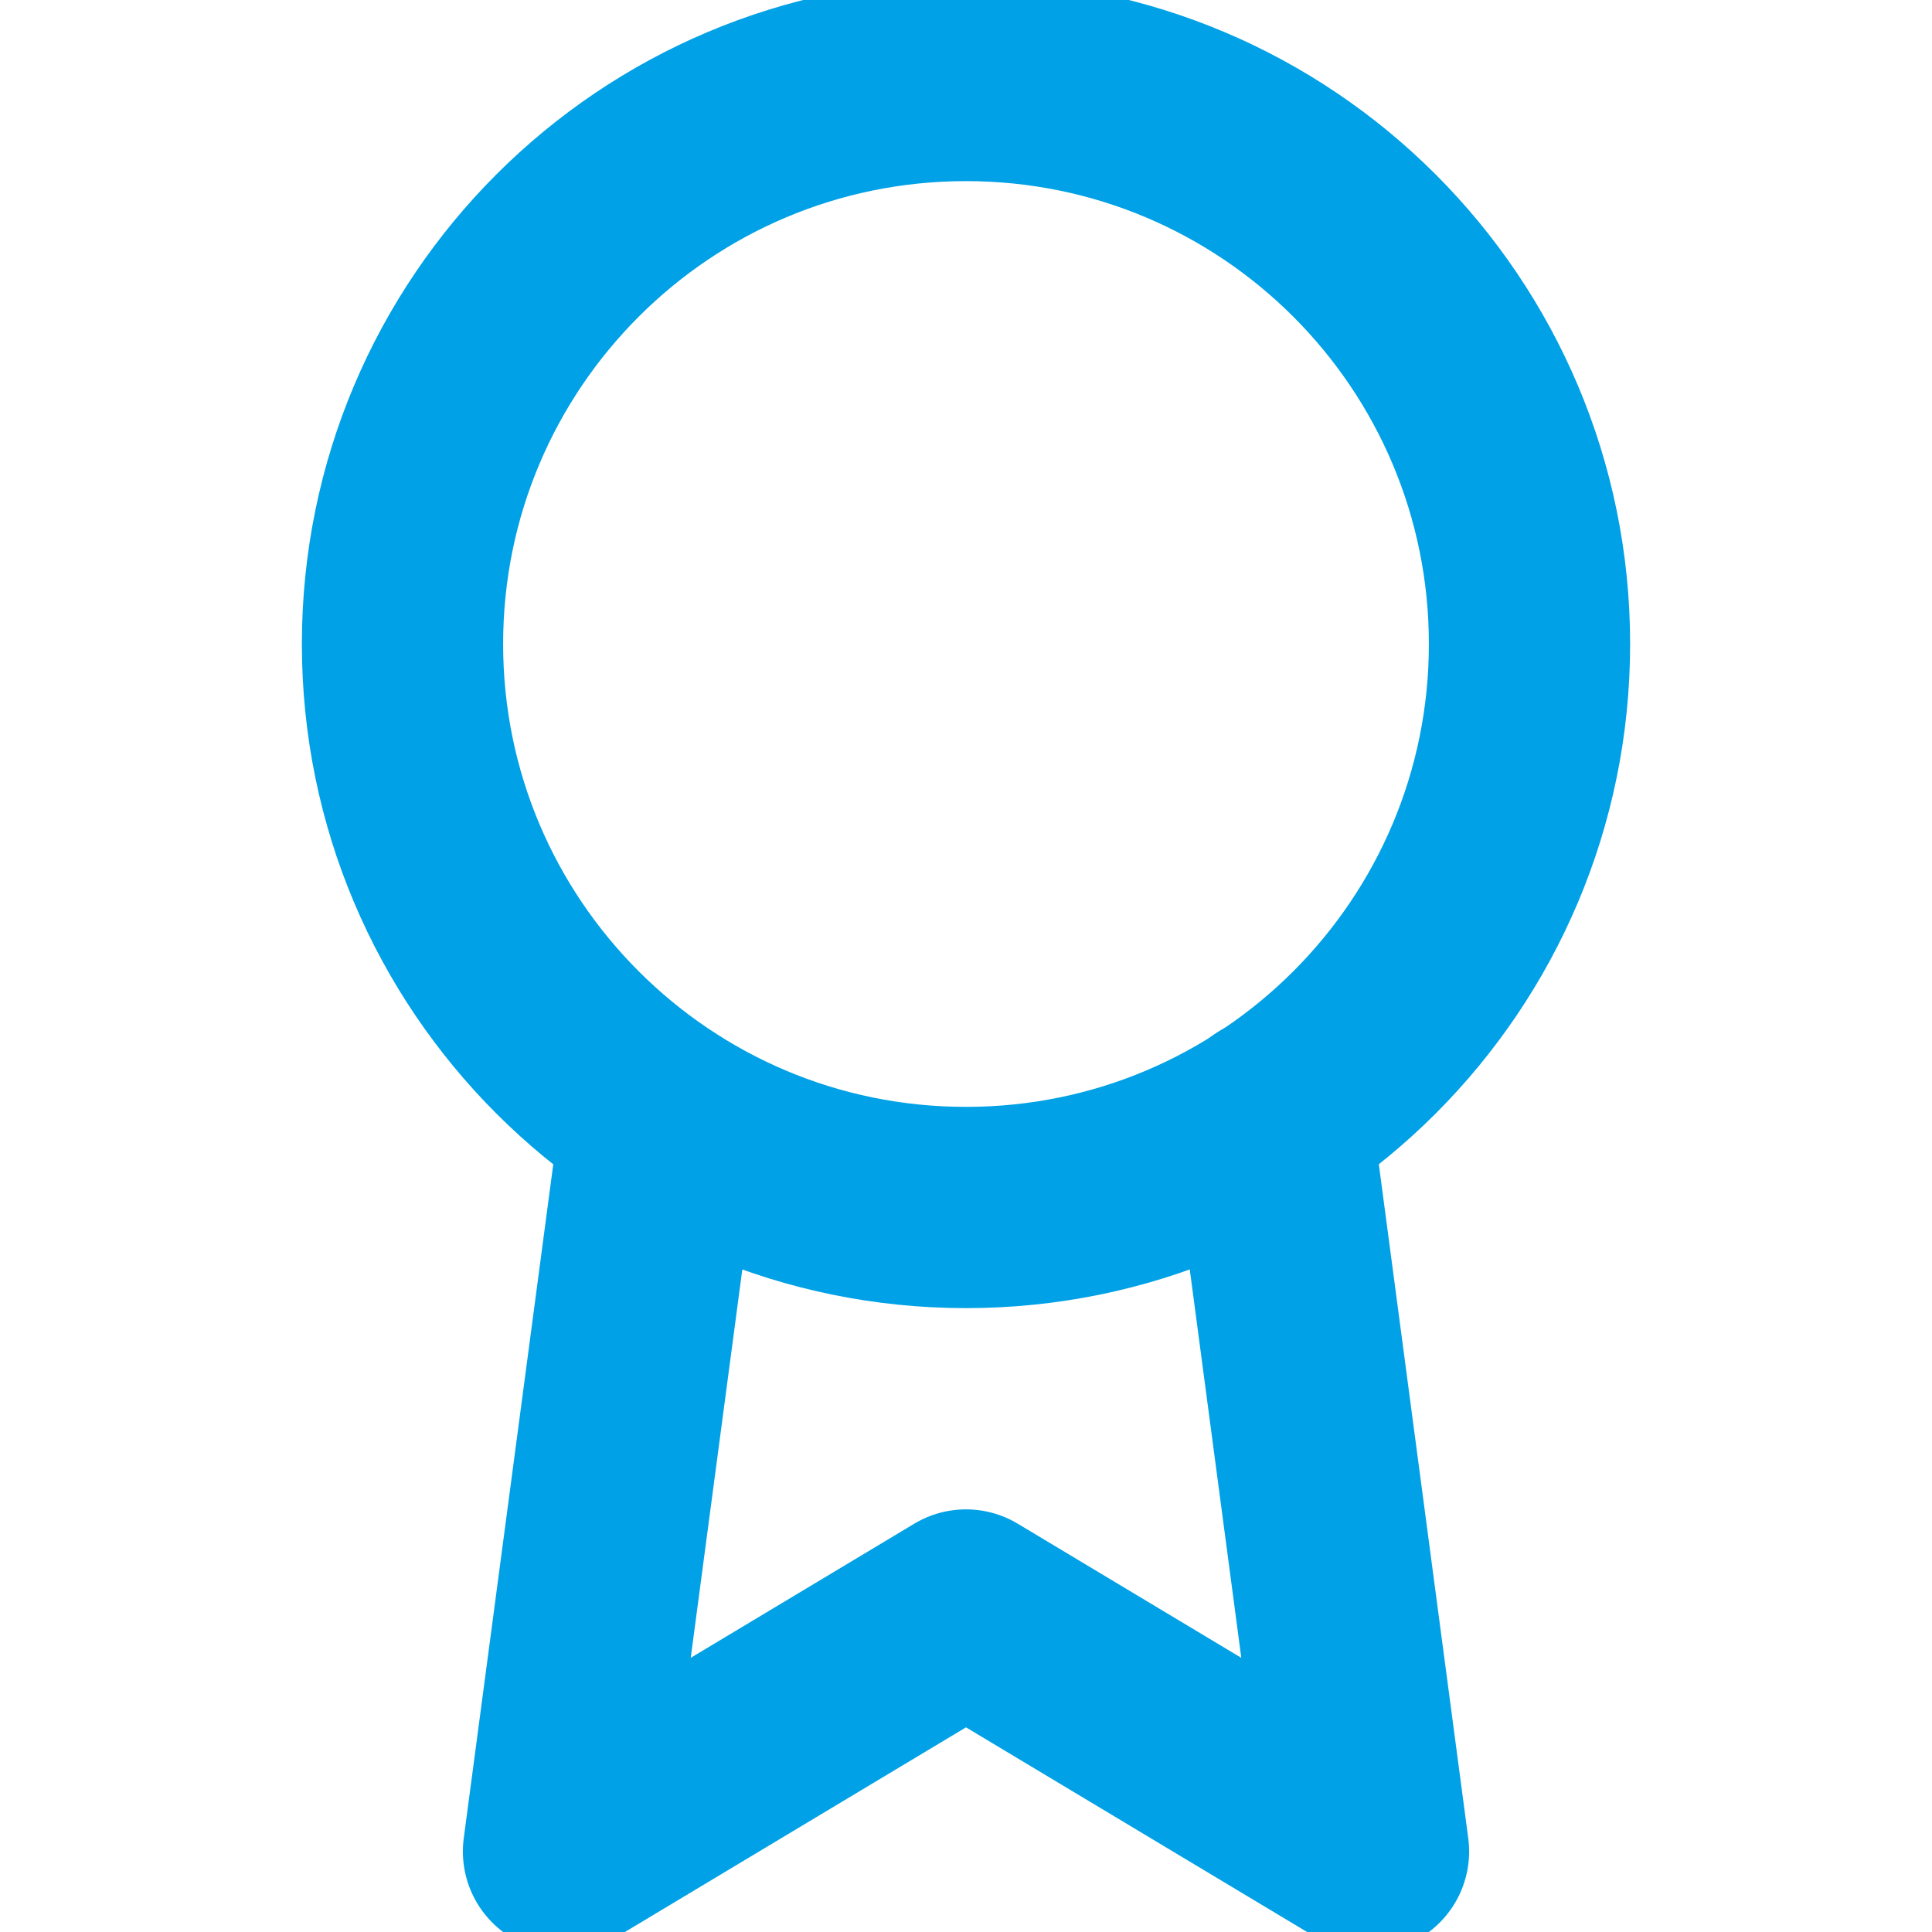
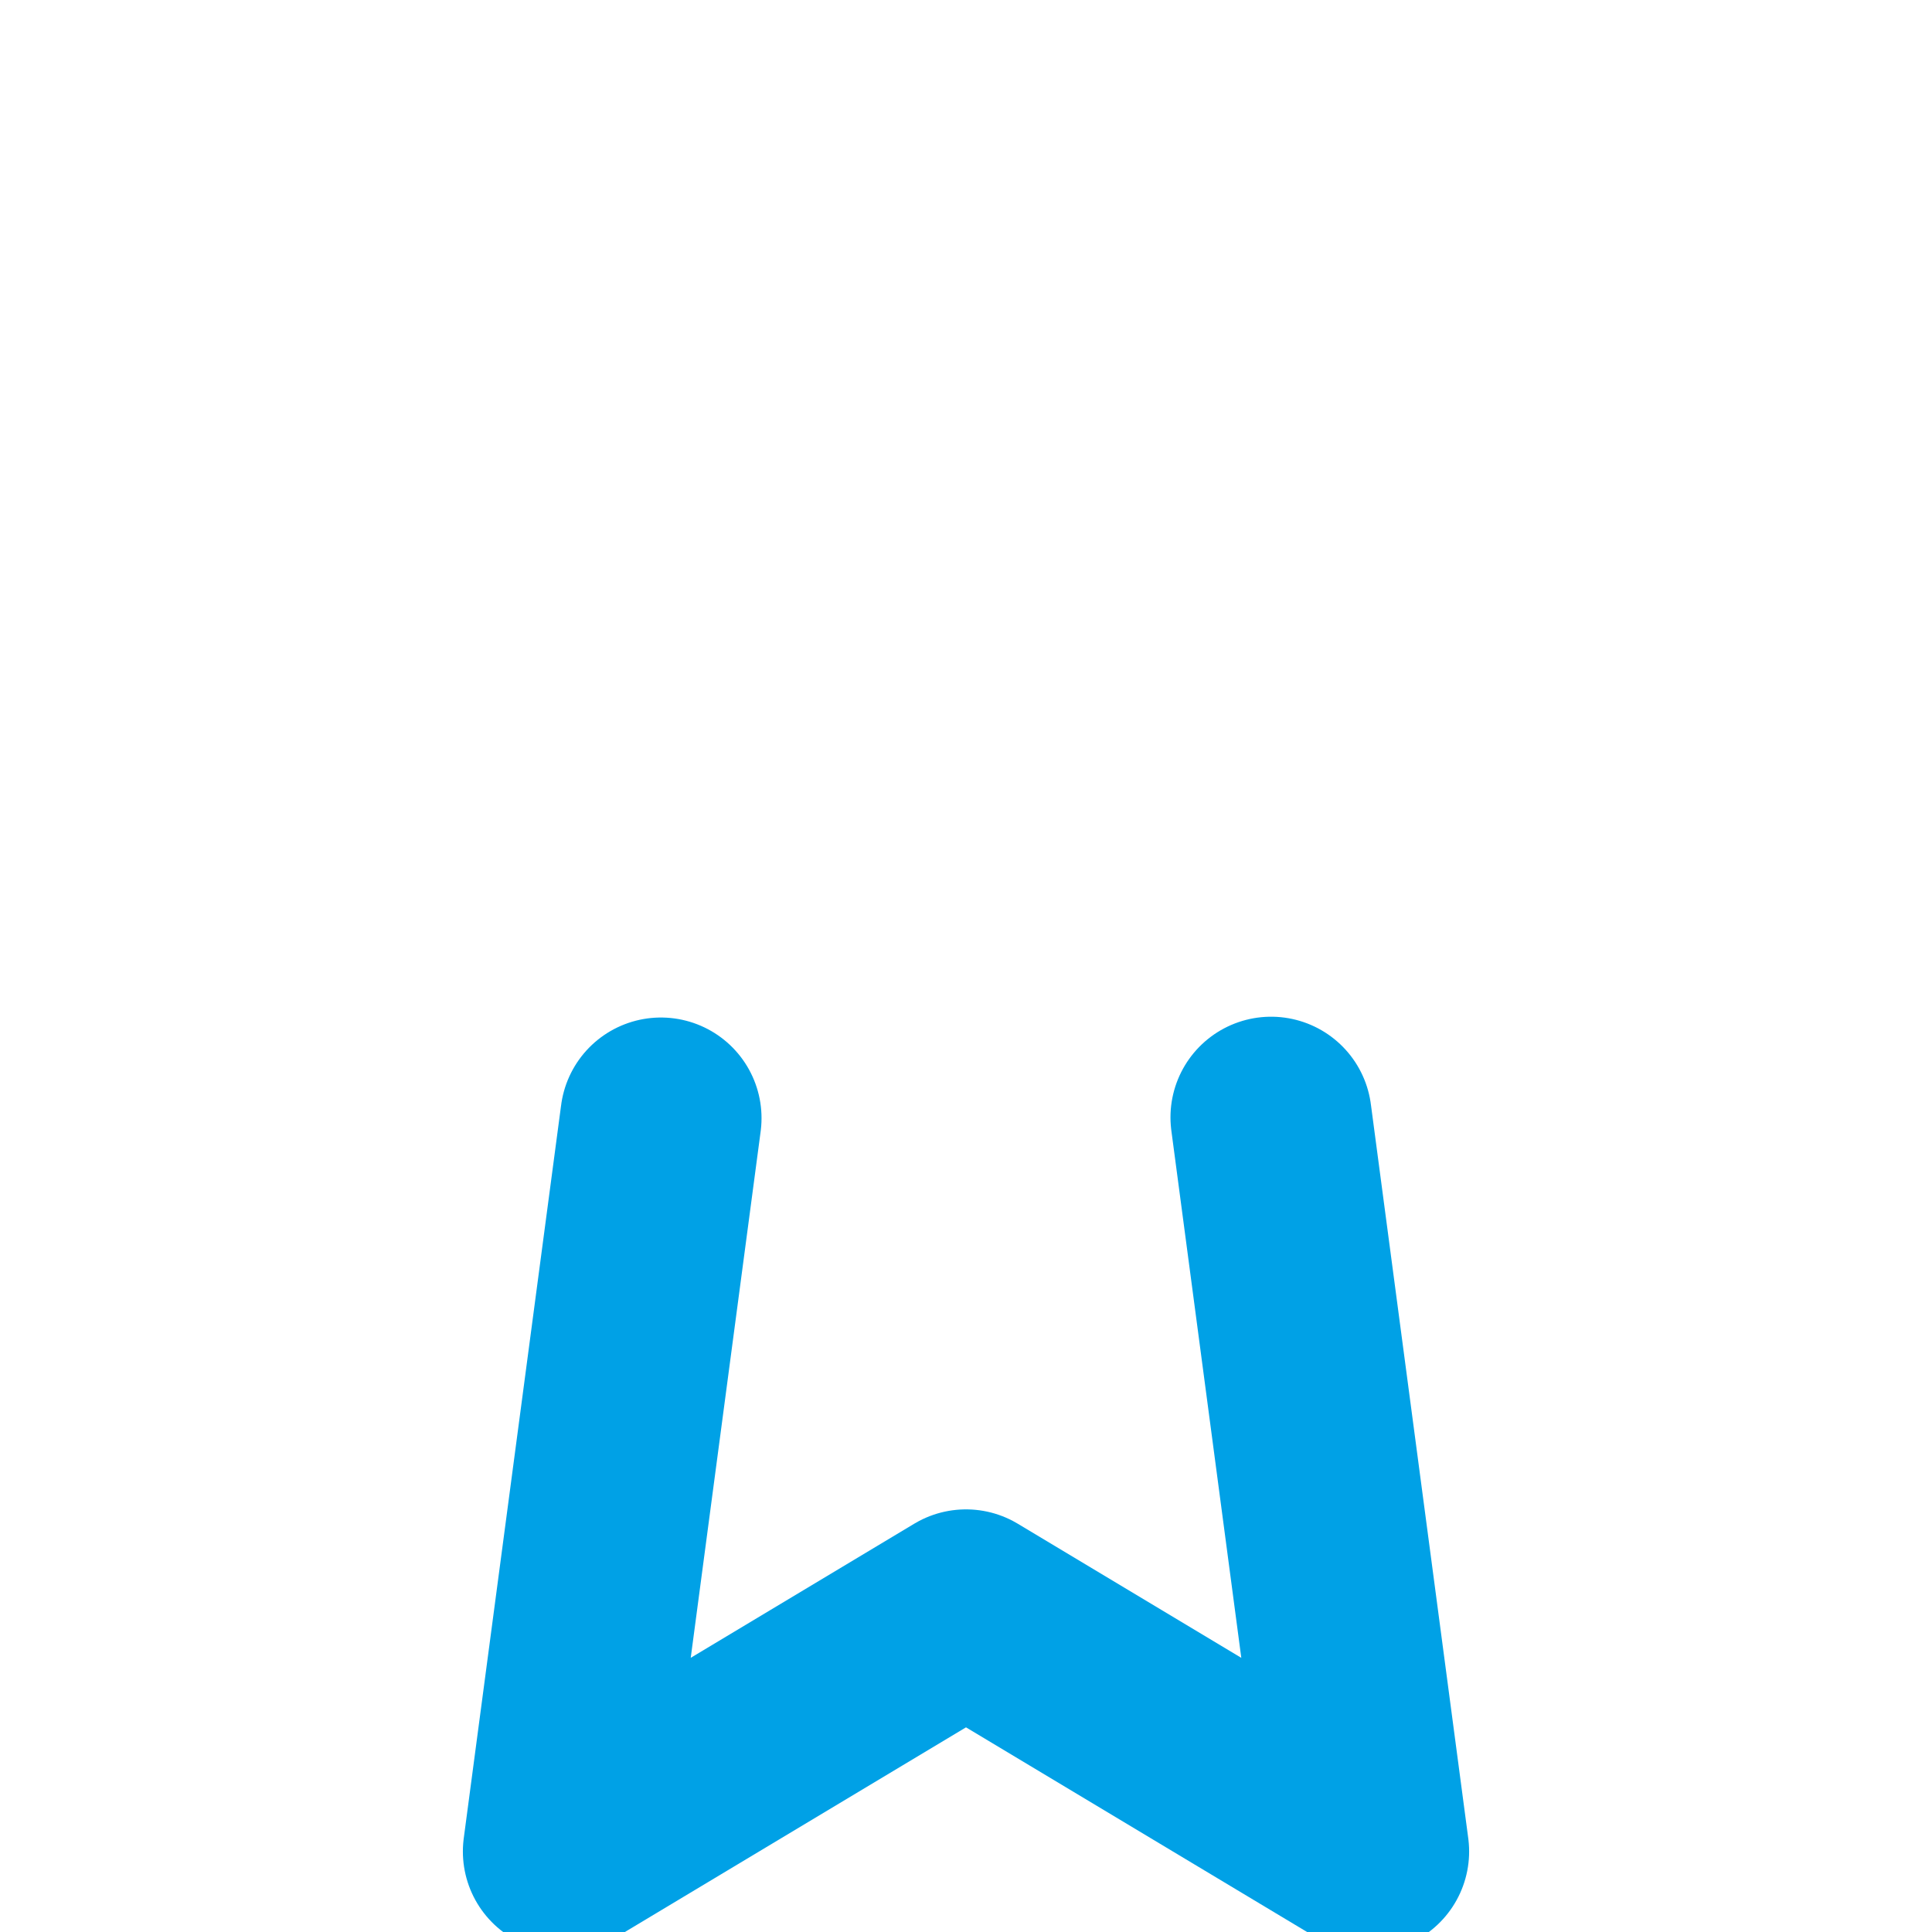
<svg xmlns="http://www.w3.org/2000/svg" width="24" height="24" viewBox="0 0 24 24" fill="none">
  <g clip-path="url(#clip0_13593_52474)">
-     <path d="M12 15C15.866 15 19 11.866 19 8C19 4.134 15.866 1 12 1C8.134 1 5 4.134 5 8C5 11.866 8.134 15 12 15Z" stroke="#00A1E6" stroke-width="2.5" stroke-linecap="round" stroke-linejoin="round" />
    <path d="M8.21 13.89L7 23L12 20L17 23L15.79 13.88" stroke="#00A1E6" stroke-width="2.5" stroke-linecap="round" stroke-linejoin="round" />
  </g>
  <defs>
    <clipPath id="clip0_13593_52474">
      <rect width="24" height="24" fill="white" />
    </clipPath>
  </defs>
</svg>